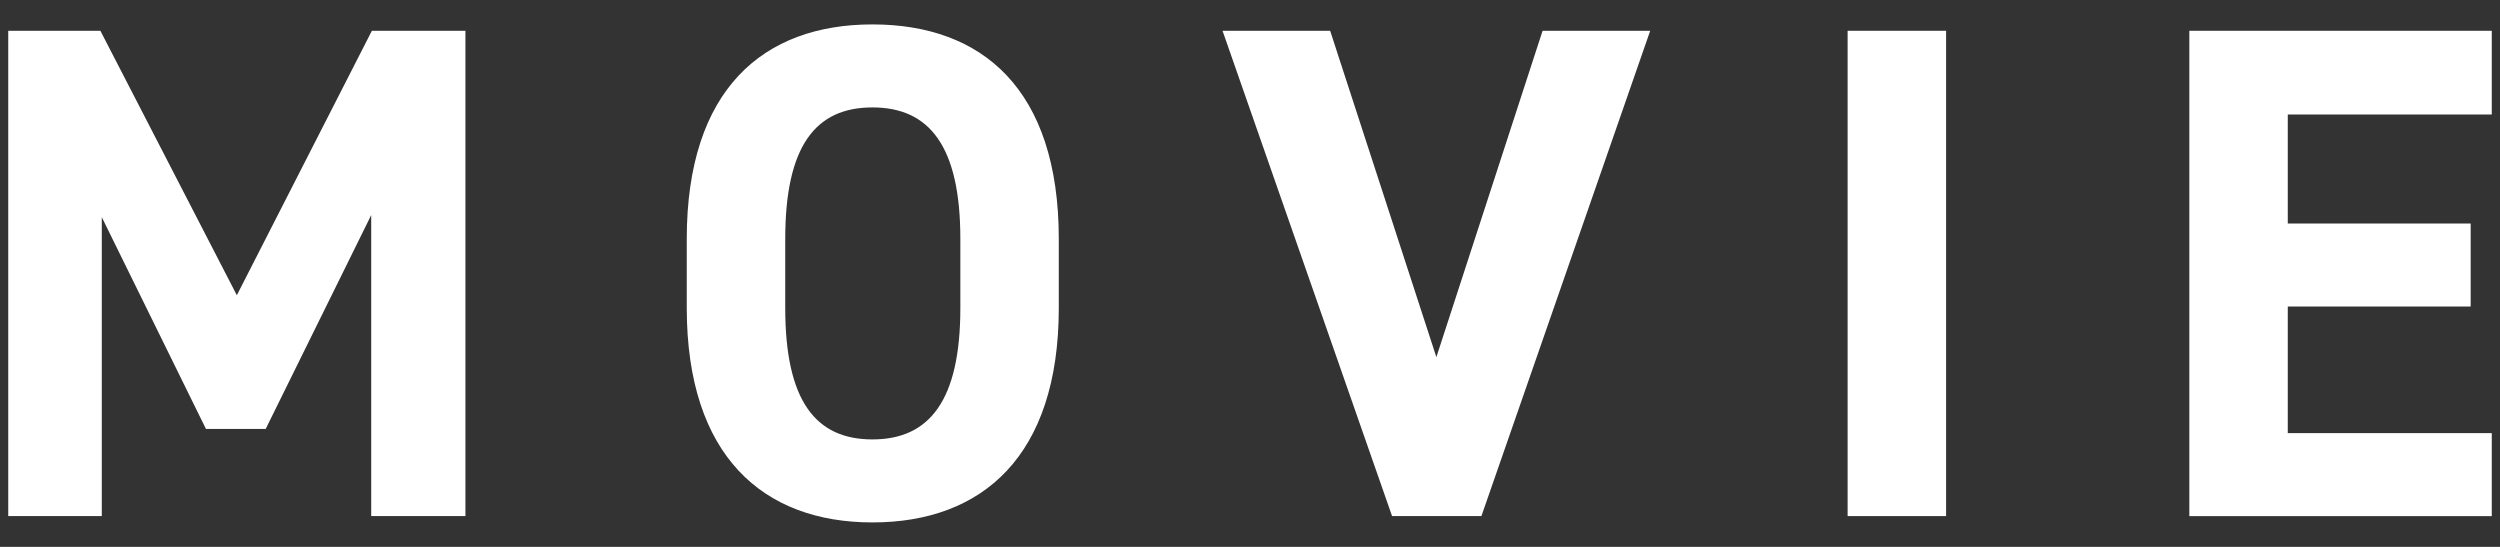
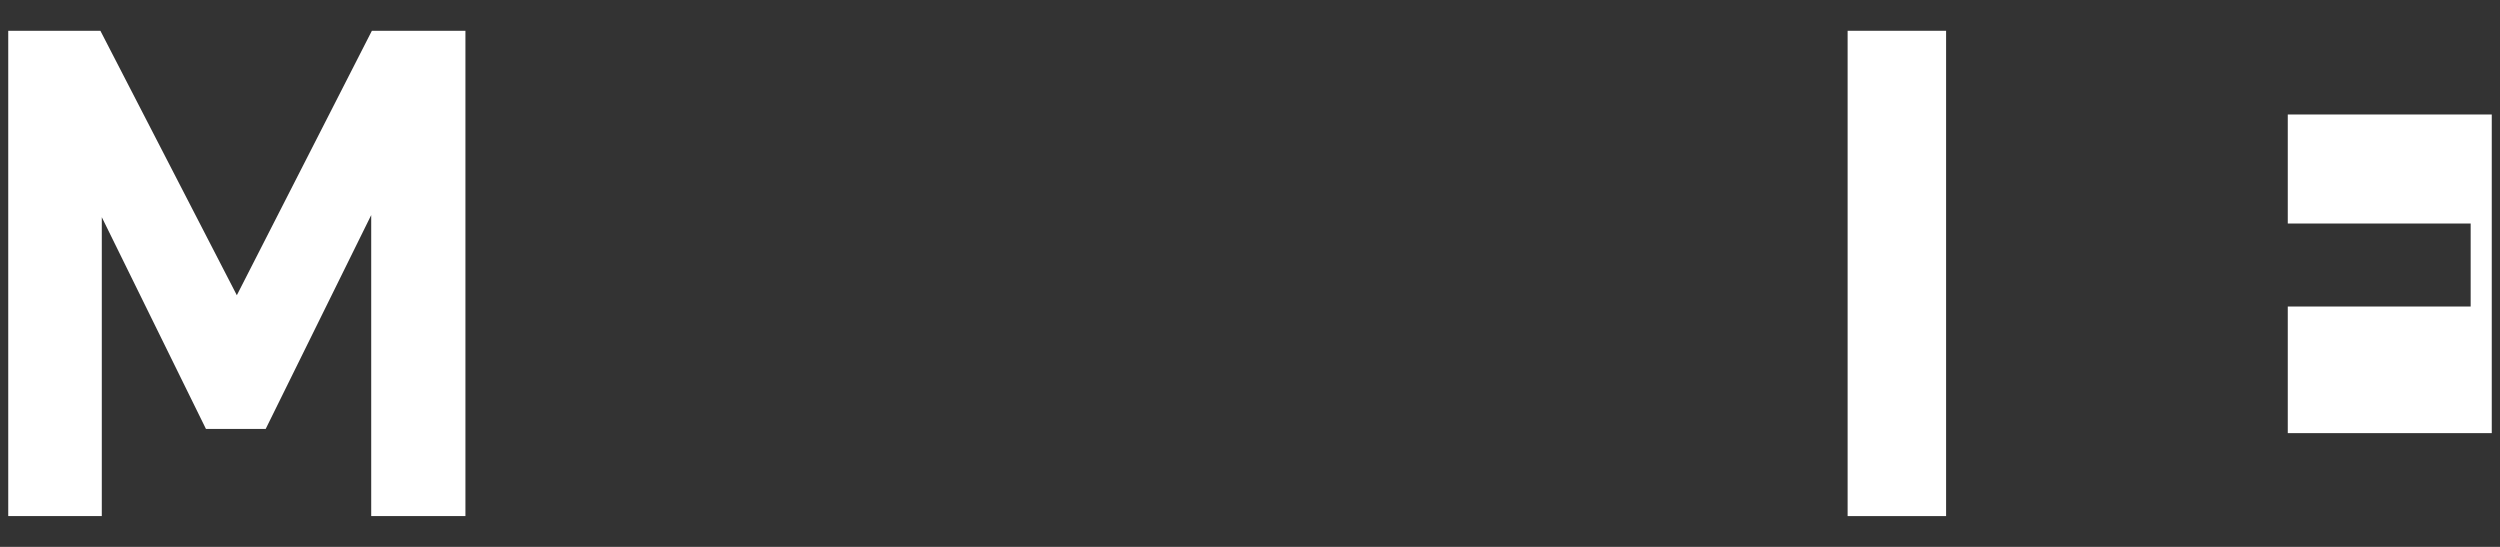
<svg xmlns="http://www.w3.org/2000/svg" id="a" width="64" height="14" viewBox="0 0 64 14">
  <rect x="0" y="0" width="64" height="14" fill="#333333" stroke="none" />
  <defs>
    <style>.b{fill:#fff;}</style>
  </defs>
  <path class="b" d="M6.063,7.558L9.52,.788h2.395V13.212h-2.412V5.506l-2.701,5.474h-1.53L2.606,5.56v7.652H.211V.788H2.57l3.493,6.77Z" />
-   <path class="b" d="M22.334,13.374c-2.79,0-4.753-1.692-4.753-5.492v-1.765c0-3.835,1.963-5.492,4.753-5.492,2.81,0,4.771,1.657,4.771,5.492v1.765c0,3.799-1.962,5.492-4.771,5.492Zm-2.232-5.492c0,2.376,.774,3.367,2.232,3.367s2.251-.991,2.251-3.367v-1.765c0-2.376-.792-3.367-2.251-3.367s-2.232,.99-2.232,3.367v1.765Z" />
-   <path class="b" d="M34.052,.788l2.719,8.354L39.49,.788h2.755l-4.321,12.424h-2.287L31.297,.788h2.755Z" />
  <path class="b" d="M49.82,13.212h-2.521V.788h2.521V13.212Z" />
-   <path class="b" d="M63.789,.788V2.931h-5.222v2.791h4.682v2.125h-4.682v3.241h5.222v2.125h-7.742V.788h7.742Z" />
+   <path class="b" d="M63.789,.788V2.931h-5.222v2.791h4.682v2.125h-4.682v3.241h5.222v2.125h-7.742h7.742Z" />
</svg>